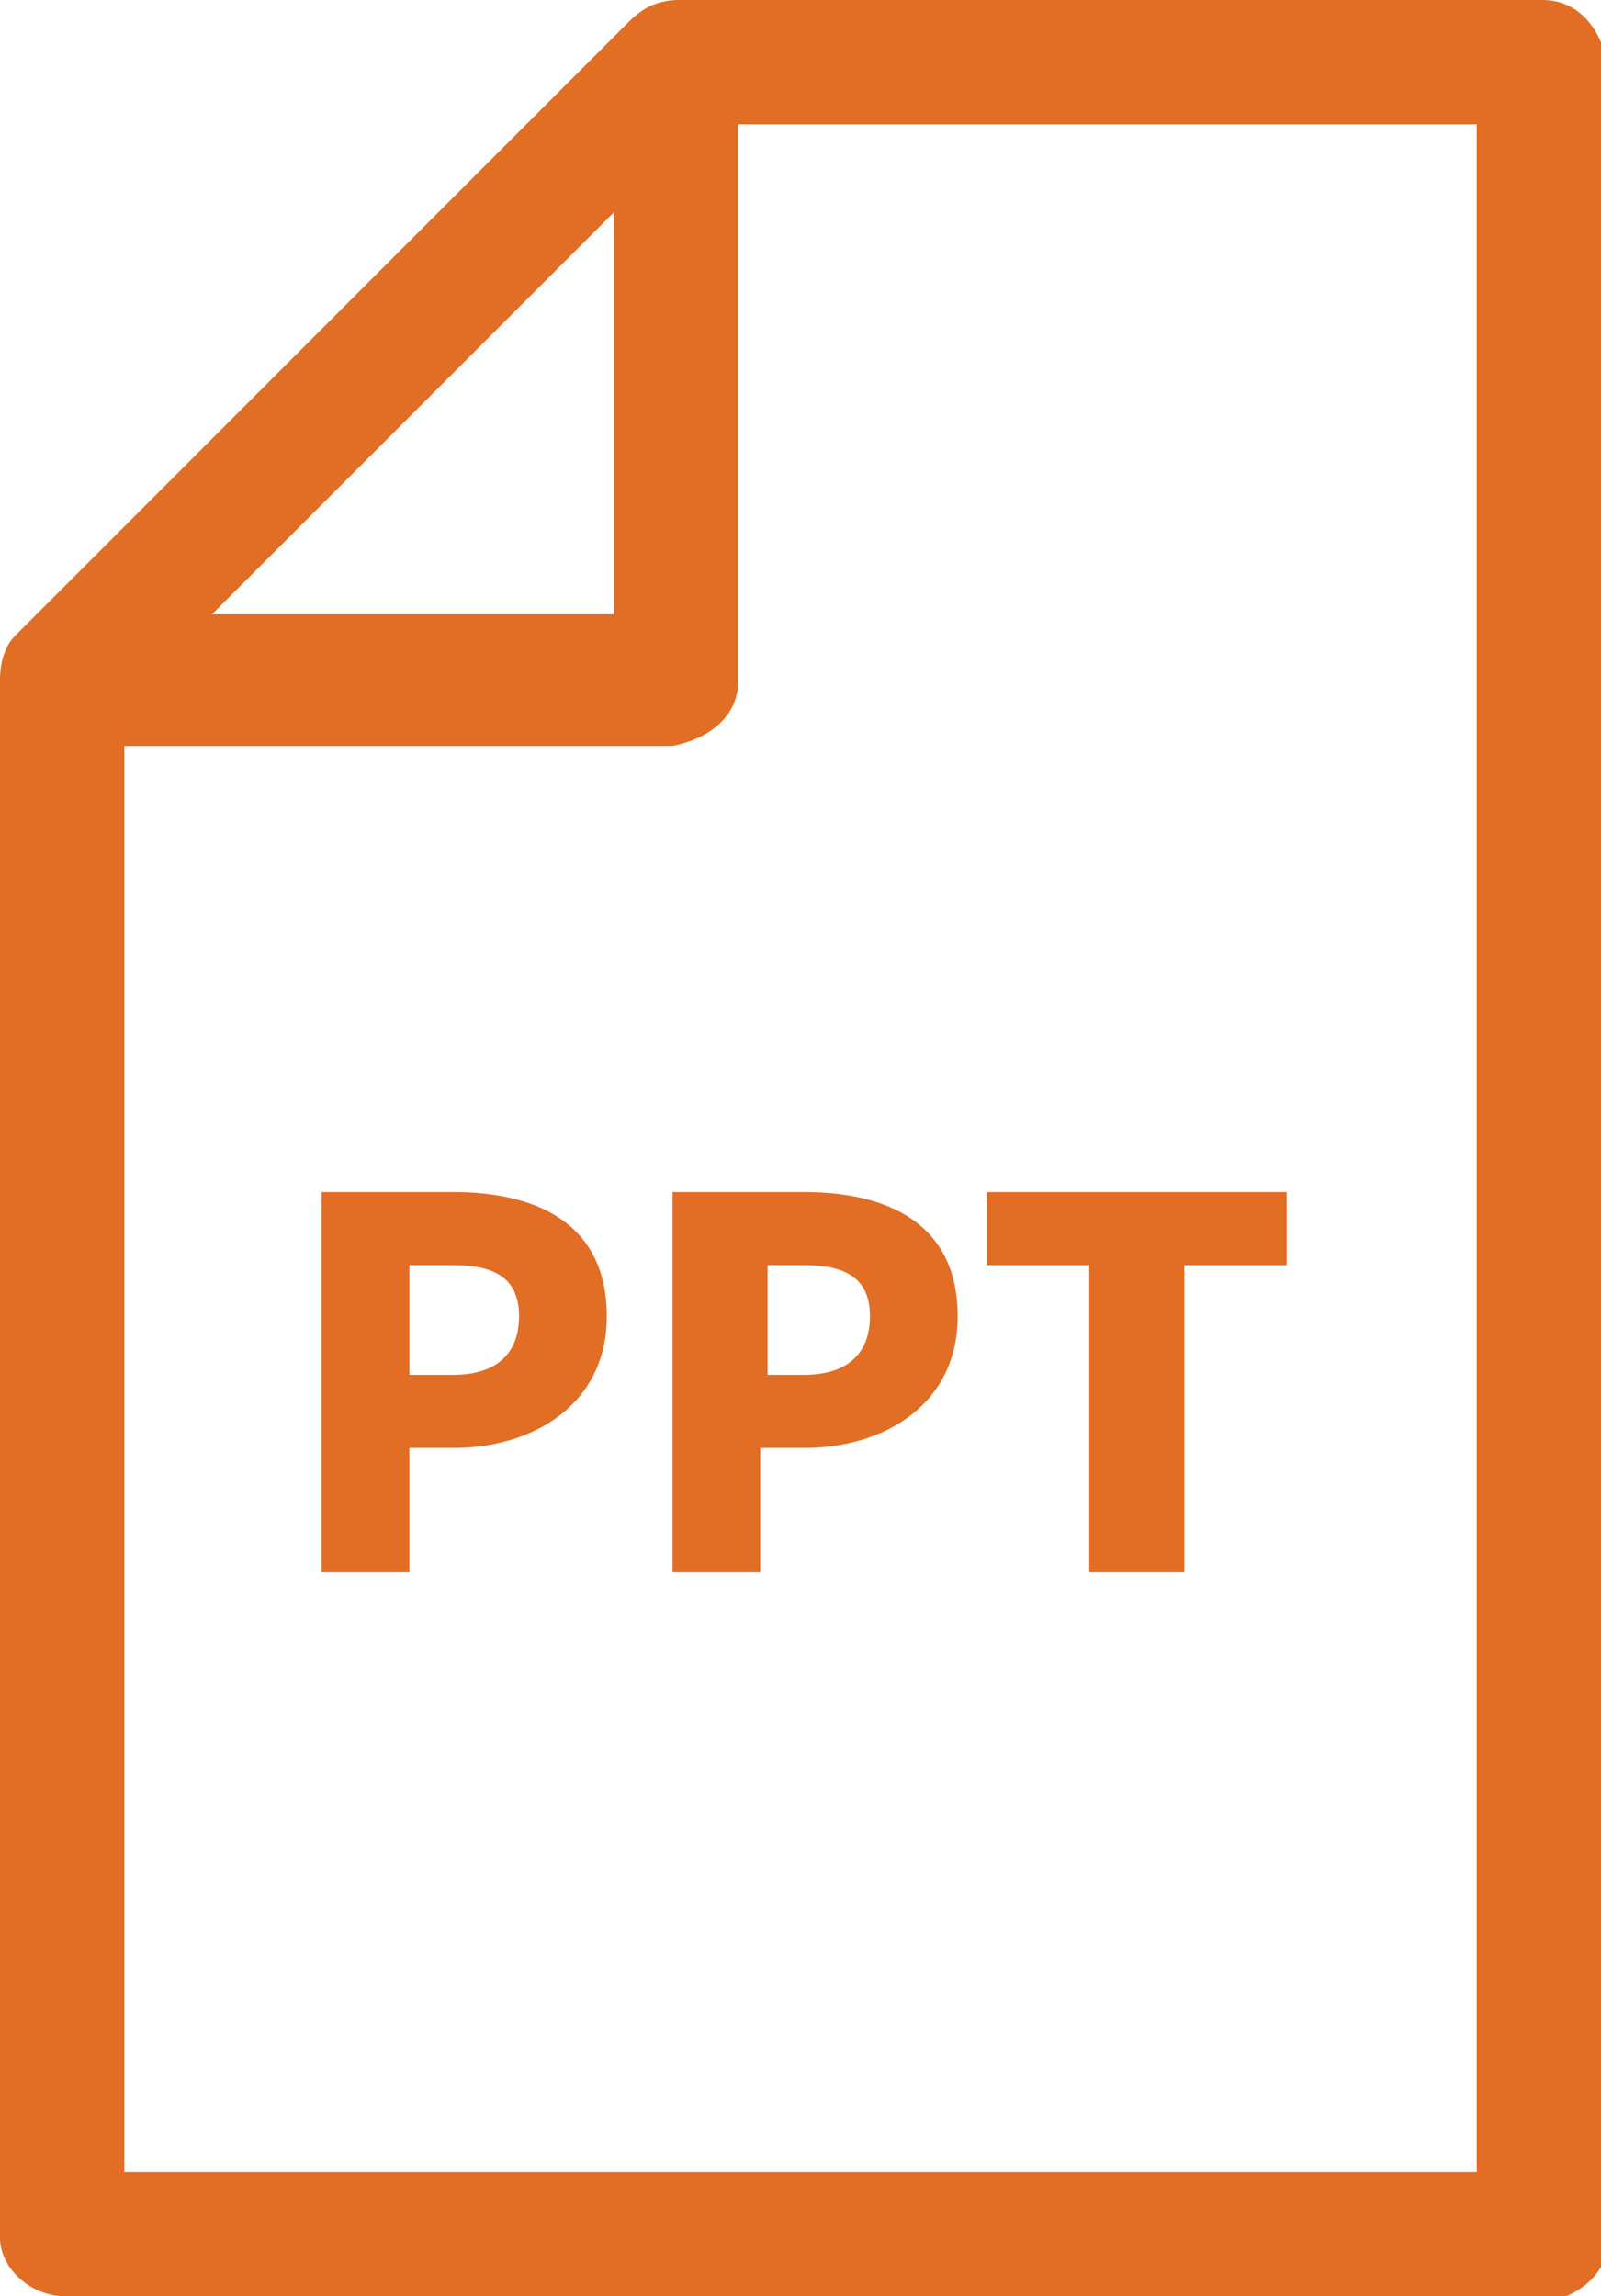
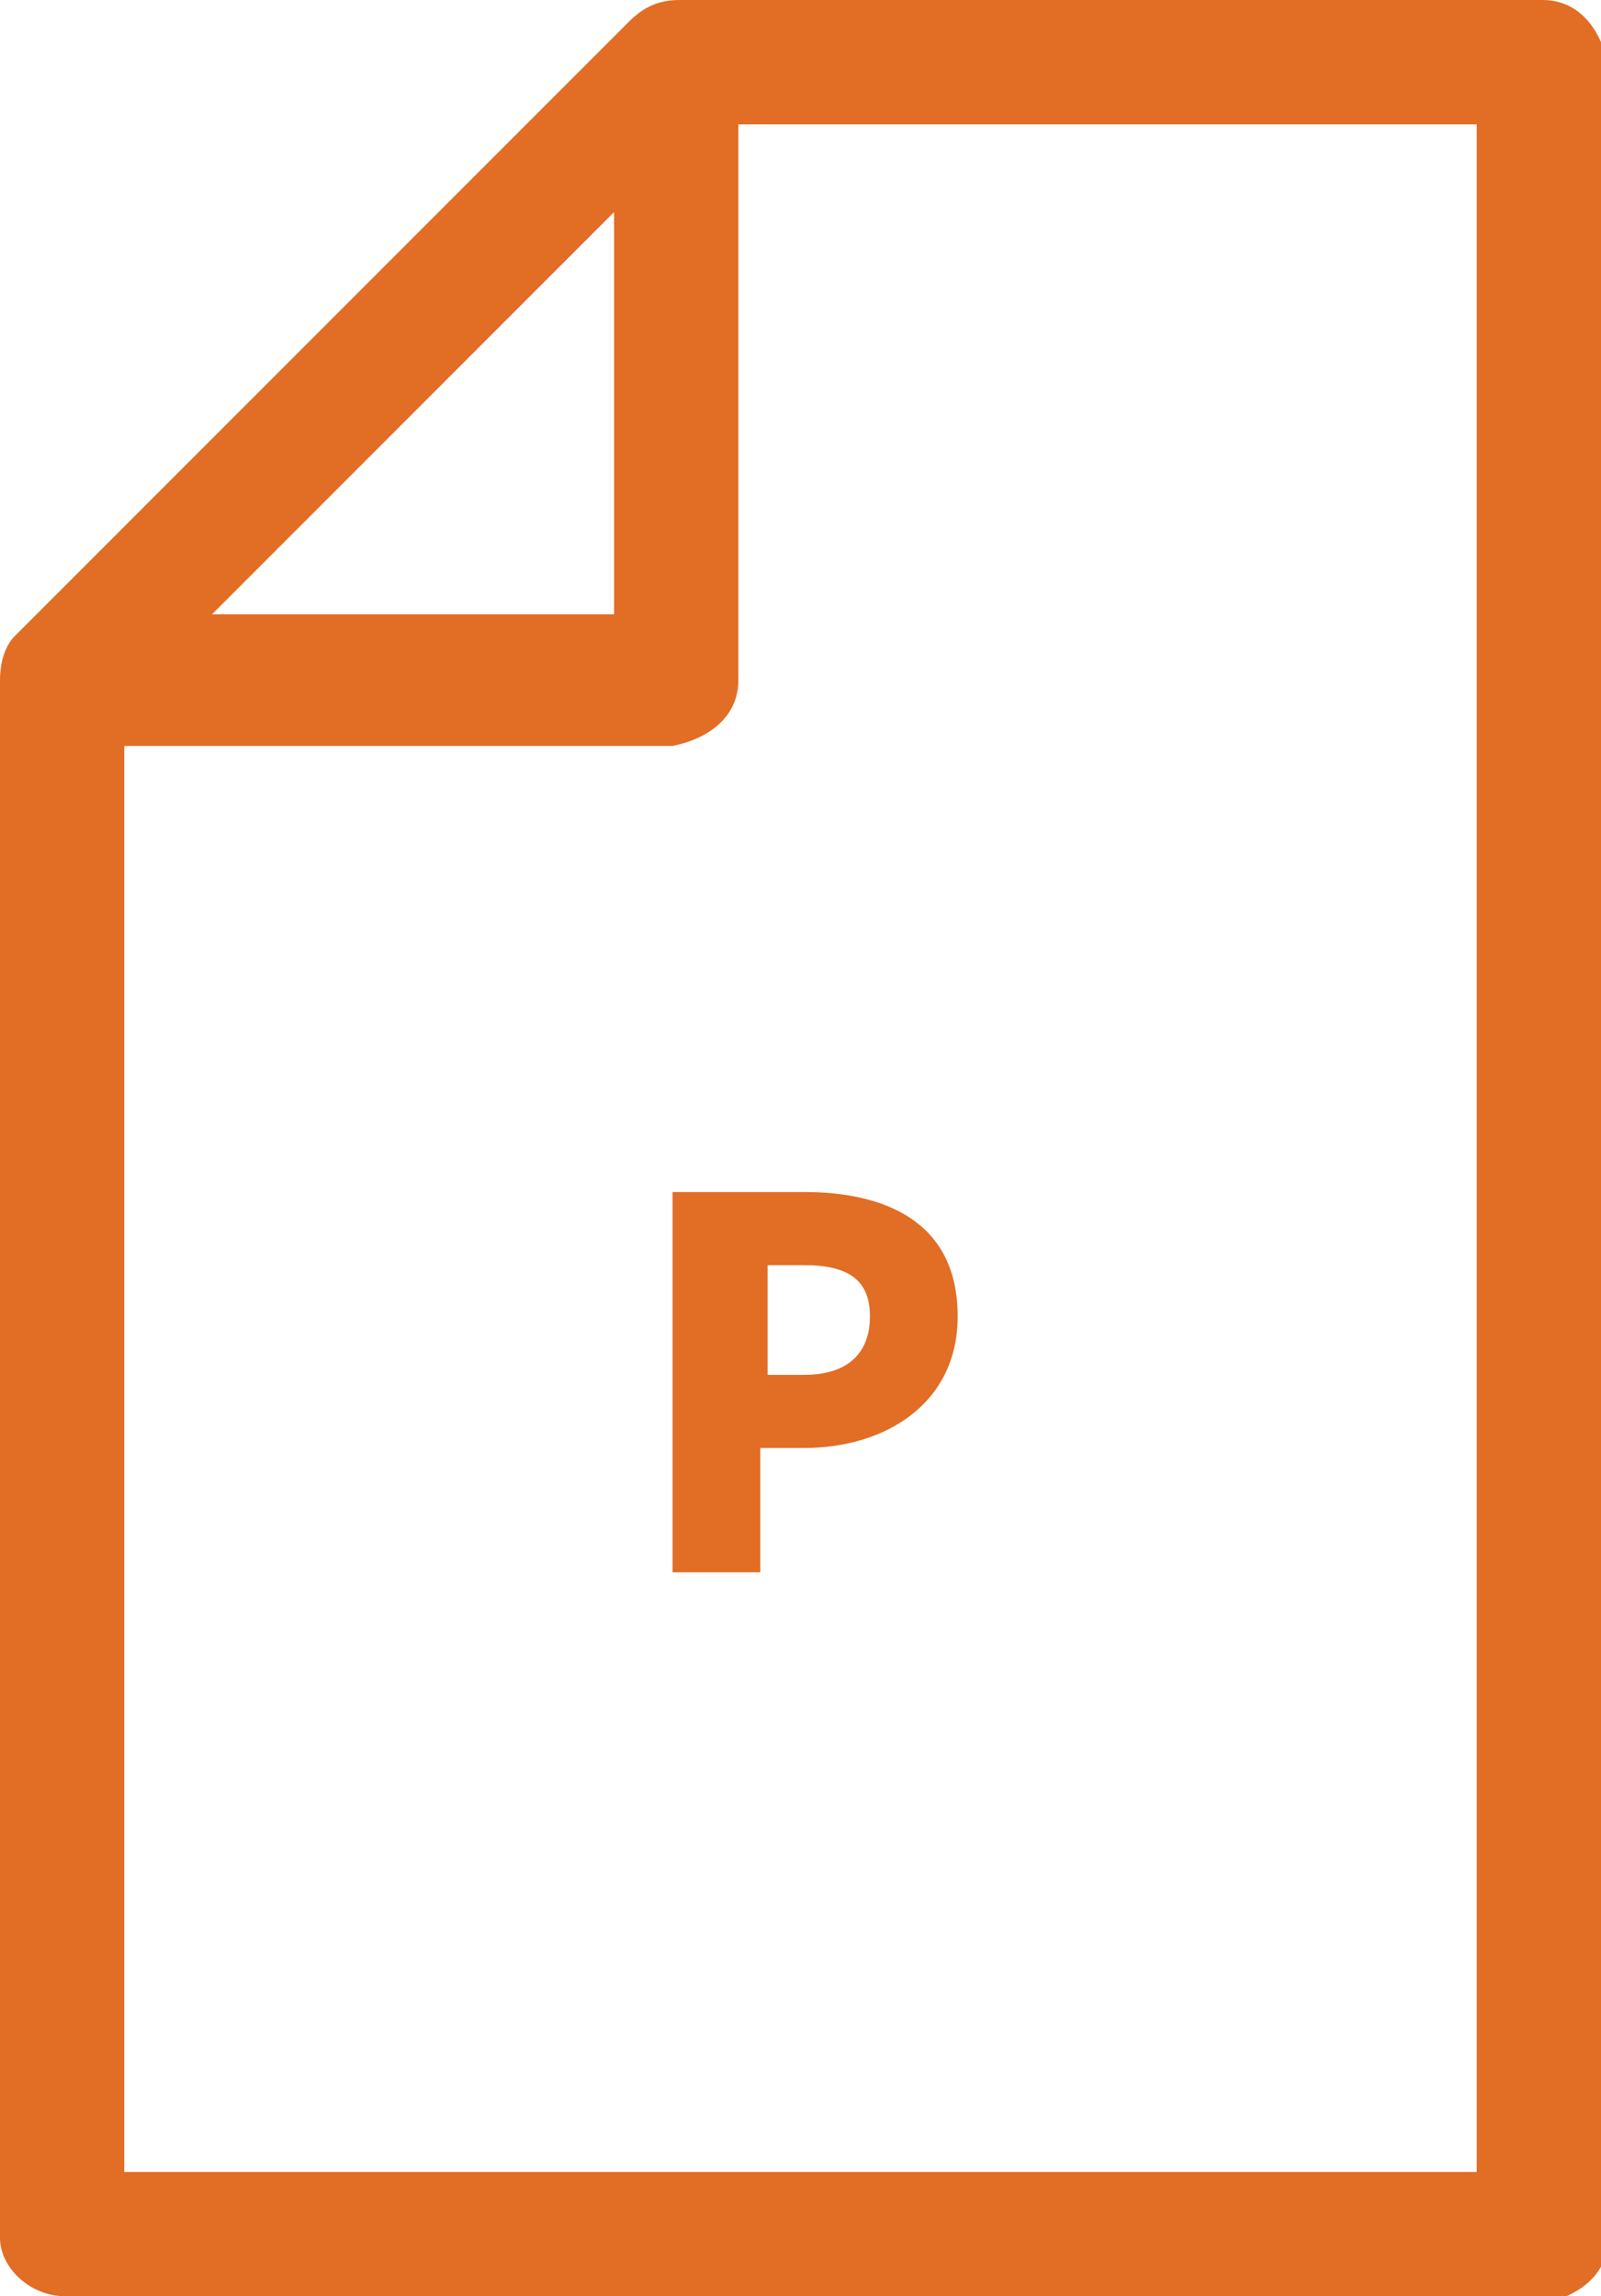
<svg xmlns="http://www.w3.org/2000/svg" version="1.1" id="レイヤー_1" x="0px" y="0px" viewBox="0 0 21.9 31.4" style="enable-background:new 0 0 21.9 31.4;" xml:space="preserve">
  <style type="text/css">
	.st0{fill:#E26D25;}
</style>
  <path class="st0" d="M0.9,31.4C0.4,31.4,0,31,0,30.6V9.3C0,9,0.1,8.8,0.2,8.7l8.4-8.4C8.8,0.1,9,0,9.3,0h11.8c0.5,0,0.8,0.4,0.9,0.9  v29.7c0,0.5-0.4,0.8-0.9,0.9H0.9z M1.7,29.7h18.5v-28H10.1v7.6c0,0.5-0.4,0.8-0.9,0.9H1.7L1.7,29.7z M2.9,8.4h5.5V2.9L2.9,8.4z" />
  <g>
-     <path class="st0" d="M4.4,16.3h1.8c1.1,0,2.1,0.4,2.1,1.7c0,1.2-1,1.8-2.1,1.8H5.6v1.7H4.4V16.3z M6.2,18.8c0.6,0,0.9-0.3,0.9-0.8   c0-0.5-0.3-0.7-0.9-0.7H5.6v1.5H6.2z" />
    <path class="st0" d="M9.2,16.3H11c1.1,0,2.1,0.4,2.1,1.7c0,1.2-1,1.8-2.1,1.8h-0.6v1.7H9.2V16.3z M11,18.8c0.6,0,0.9-0.3,0.9-0.8   c0-0.5-0.3-0.7-0.9-0.7h-0.5v1.5H11z" />
-     <path class="st0" d="M14.9,17.3h-1.4v-1h4.1v1h-1.4v4.2h-1.3V17.3z" />
  </g>
</svg>